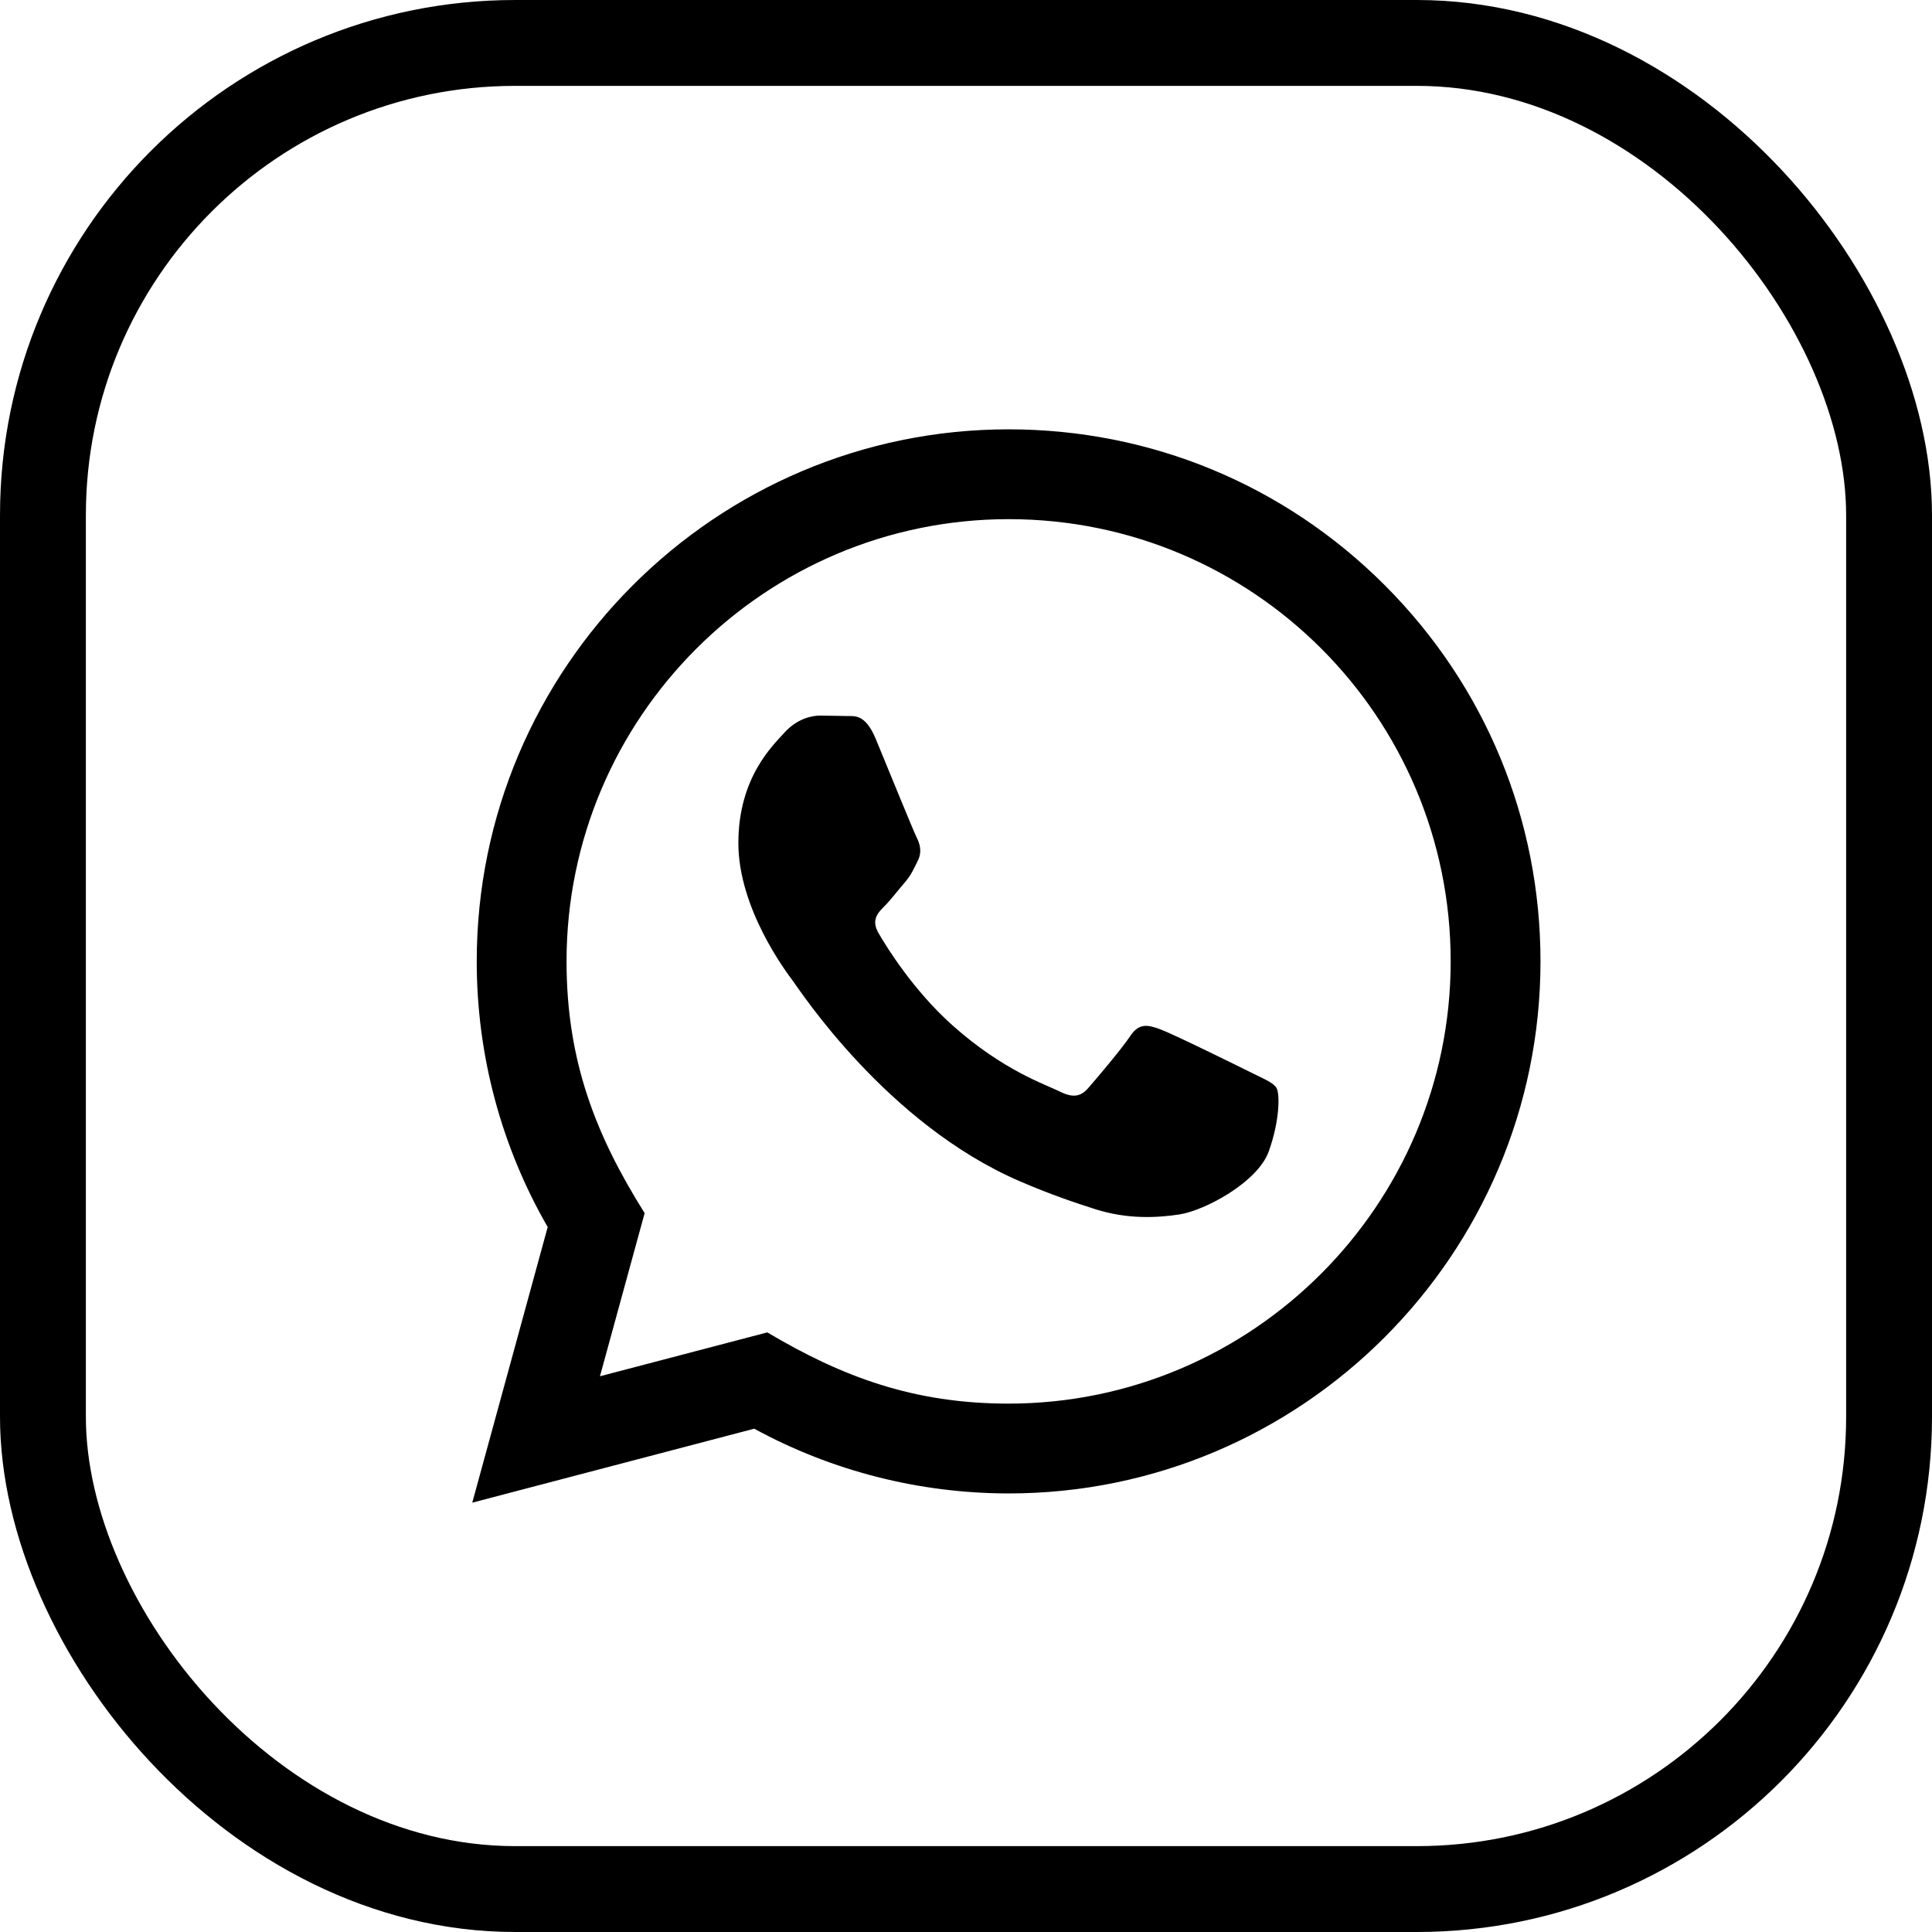
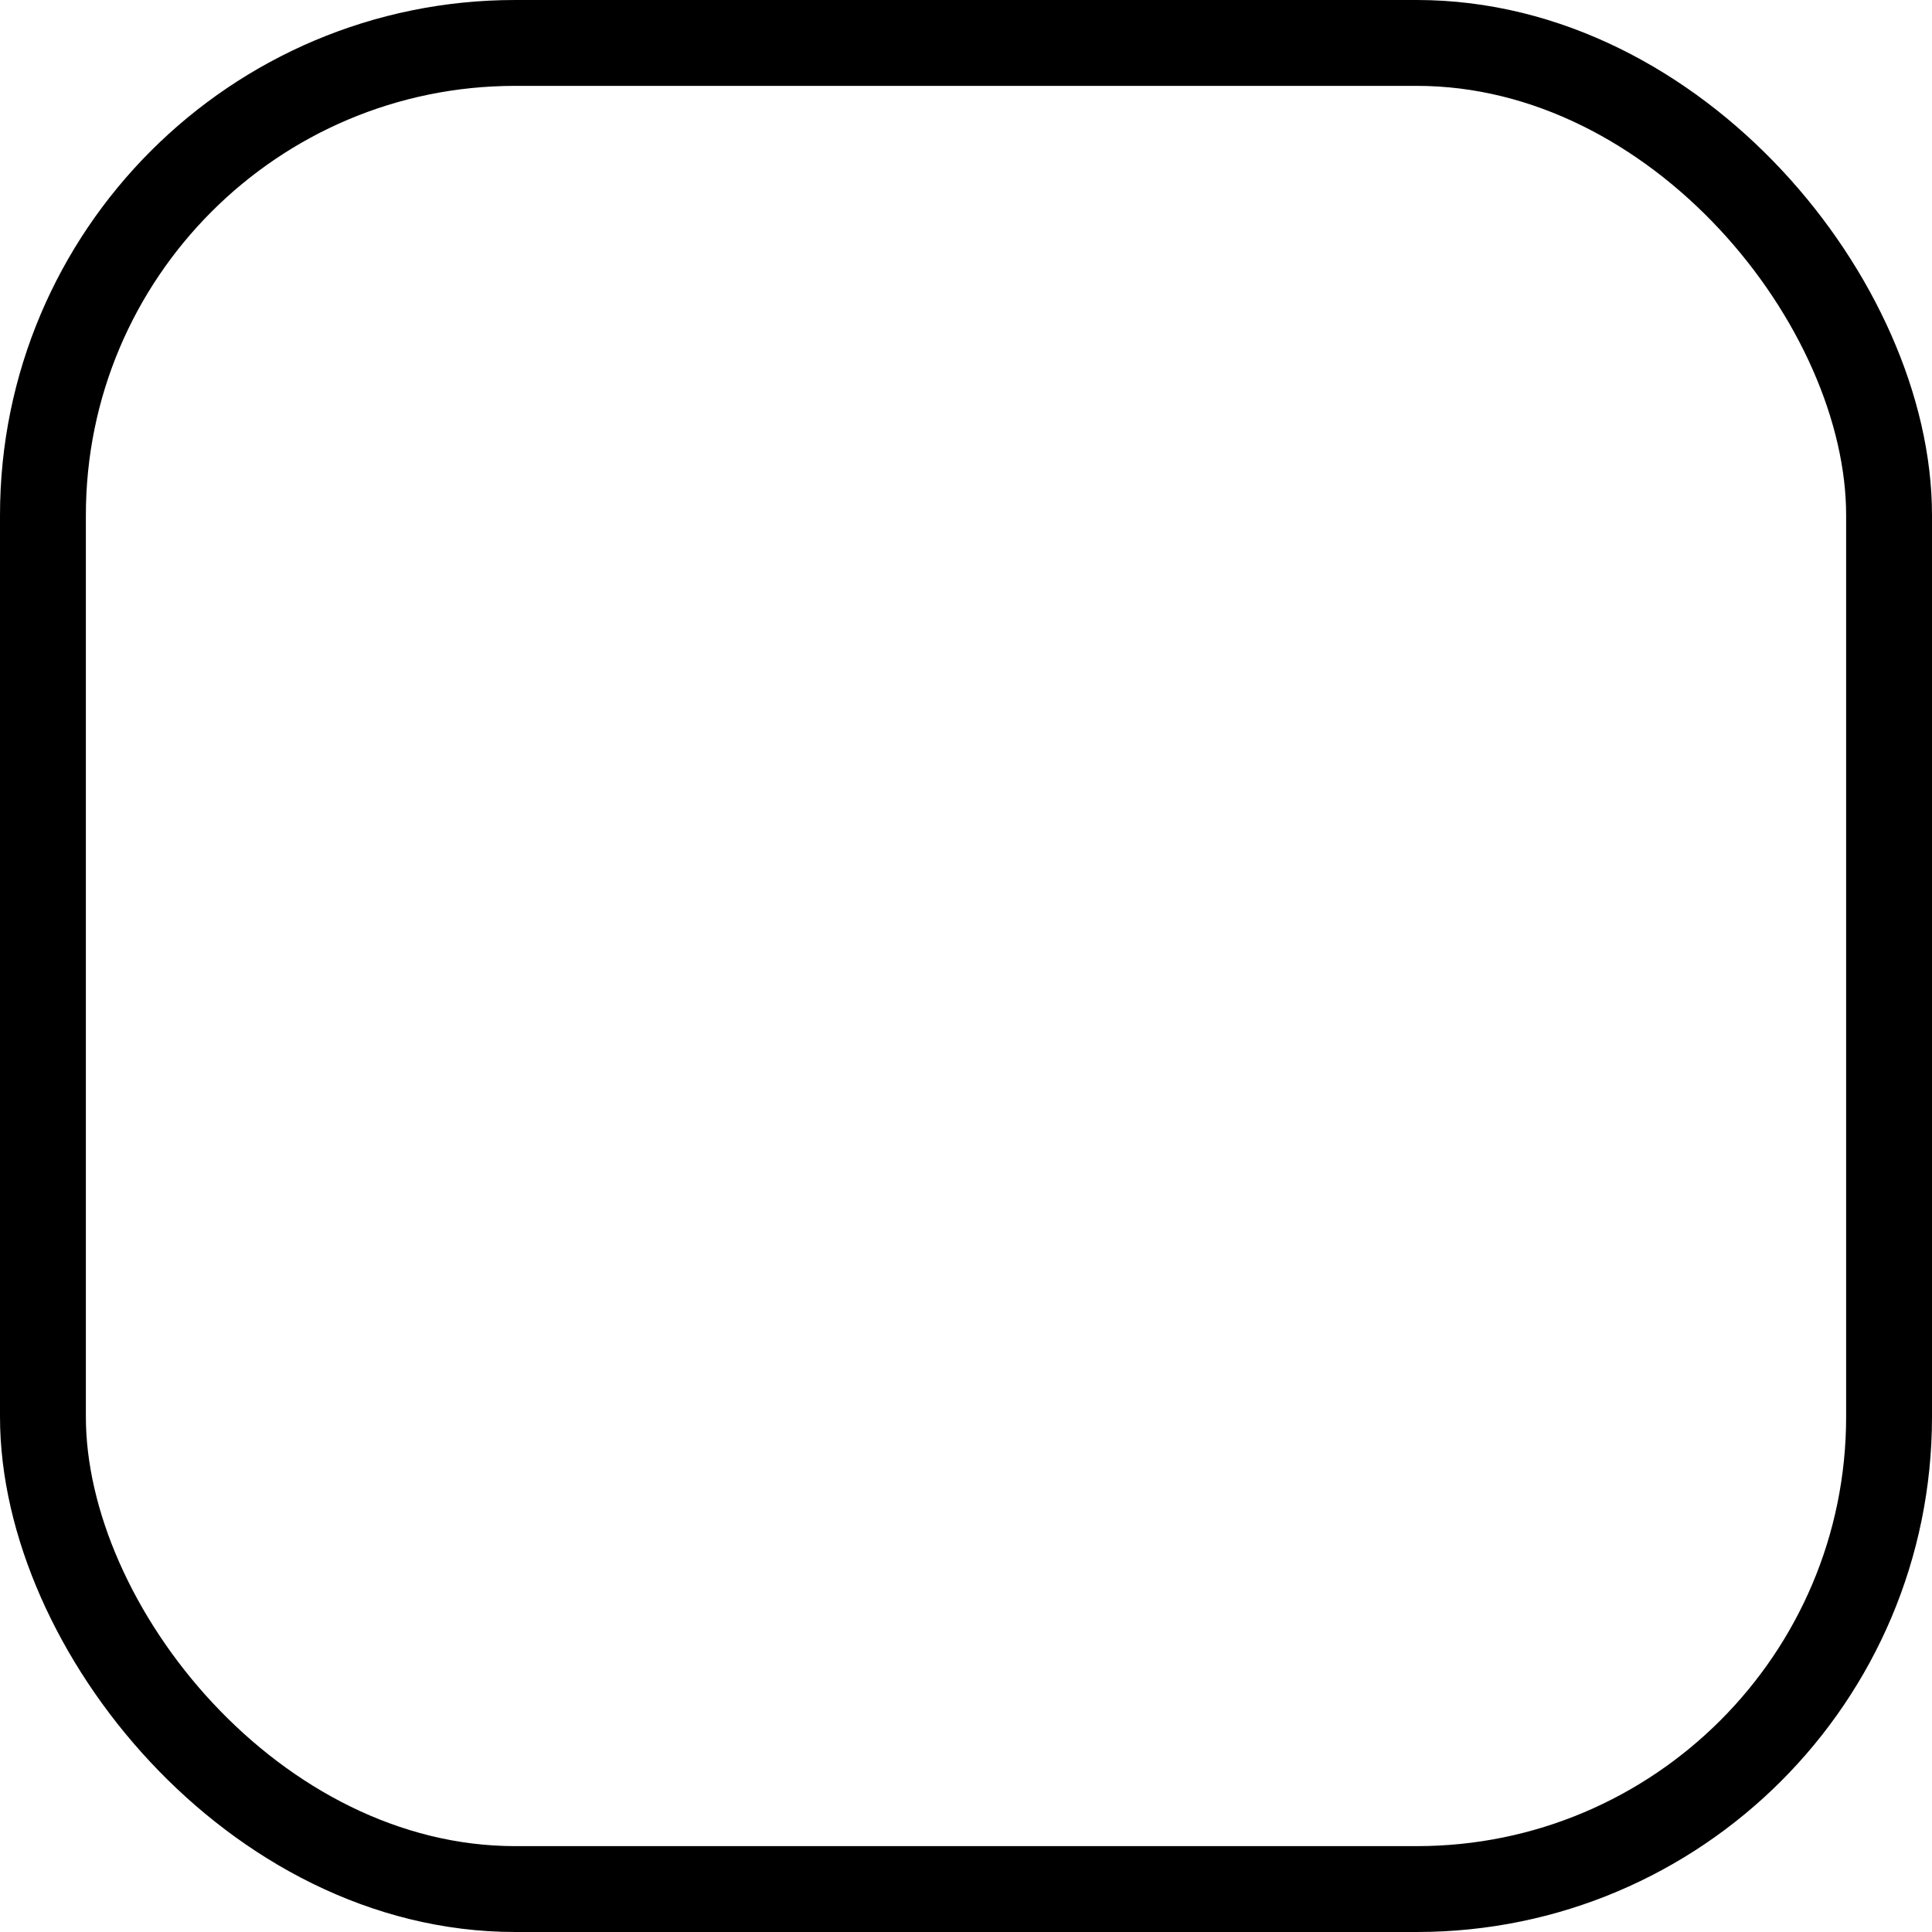
<svg xmlns="http://www.w3.org/2000/svg" width="45" height="45" viewBox="0 0 45 45" fill="none">
  <rect x="1" y="1" width="43" height="43" rx="11" stroke="black" stroke-width="2" />
-   <path d="M11 35L12.757 28.58C11.673 26.701 11.103 24.571 11.104 22.387C11.107 15.557 16.665 10 23.493 10C26.806 10.001 29.917 11.292 32.256 13.633C34.595 15.975 35.882 19.087 35.881 22.398C35.878 29.228 30.321 34.785 23.493 34.785C21.42 34.784 19.377 34.265 17.568 33.277L11 35ZM17.872 31.034C19.618 32.071 21.284 32.692 23.488 32.693C29.163 32.693 33.786 28.074 33.789 22.396C33.792 16.706 29.191 12.094 23.497 12.092C17.818 12.092 13.198 16.71 13.196 22.387C13.195 24.705 13.874 26.441 15.015 28.256L13.974 32.056L17.872 31.034ZM29.733 25.343C29.656 25.213 29.45 25.137 29.14 24.981C28.83 24.826 27.308 24.077 27.024 23.974C26.741 23.871 26.534 23.819 26.327 24.129C26.121 24.439 25.527 25.137 25.347 25.343C25.167 25.549 24.985 25.575 24.676 25.42C24.367 25.265 23.369 24.939 22.186 23.883C21.267 23.062 20.645 22.049 20.465 21.738C20.284 21.429 20.446 21.262 20.6 21.107C20.74 20.969 20.909 20.746 21.065 20.565C21.222 20.385 21.273 20.256 21.377 20.049C21.48 19.843 21.429 19.662 21.351 19.506C21.273 19.352 20.654 17.828 20.397 17.208C20.145 16.605 19.89 16.686 19.7 16.677L19.106 16.667C18.9 16.667 18.565 16.744 18.281 17.054C17.998 17.365 17.198 18.113 17.198 19.637C17.198 21.16 18.307 22.632 18.461 22.838C18.617 23.045 20.644 26.172 23.749 27.512C24.488 27.831 25.065 28.022 25.514 28.165C26.255 28.4 26.93 28.367 27.463 28.288C28.058 28.199 29.295 27.538 29.553 26.816C29.811 26.092 29.811 25.472 29.733 25.343Z" fill="black" />
</svg>